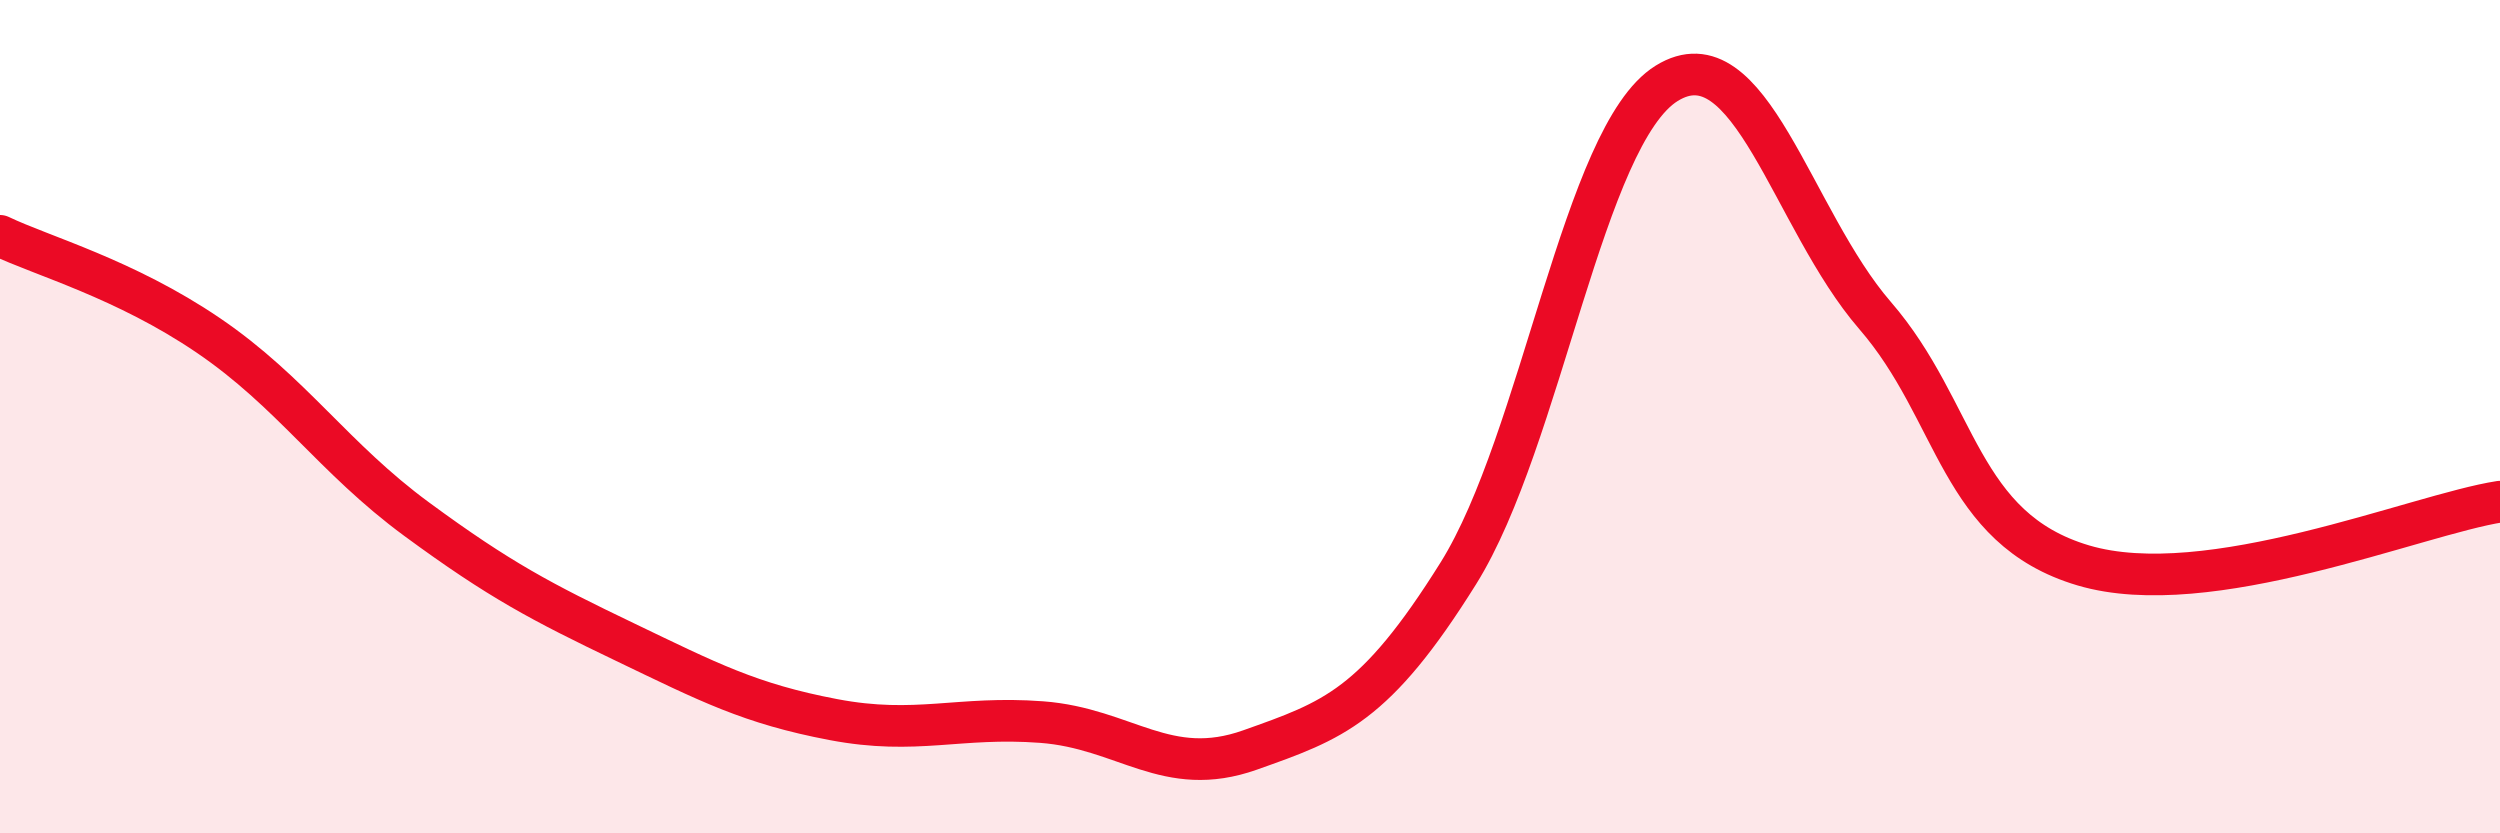
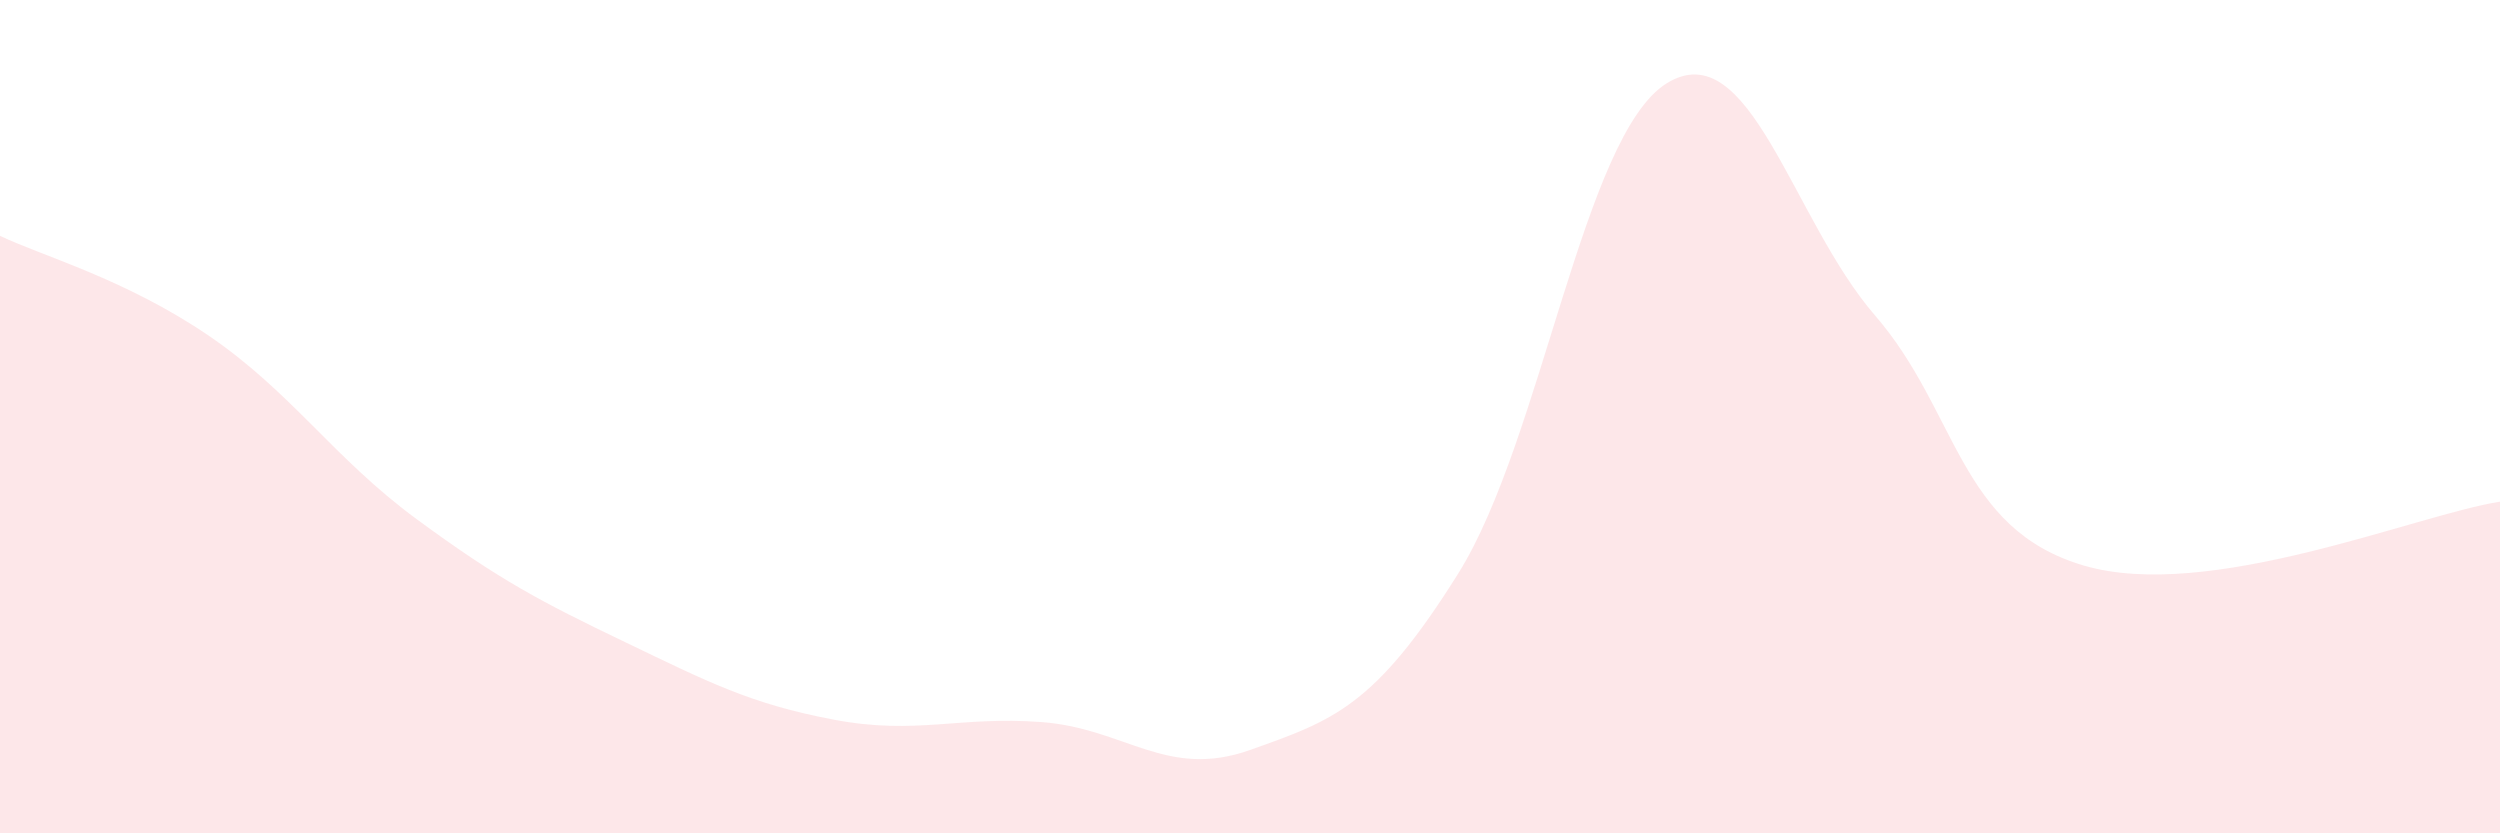
<svg xmlns="http://www.w3.org/2000/svg" width="60" height="20" viewBox="0 0 60 20">
  <path d="M 0,5.66 C 1,6.14 3,6.69 5,8.05 C 7,9.41 8,10.99 10,12.46 C 12,13.93 13,14.45 15,15.41 C 17,16.37 18,16.89 20,17.27 C 22,17.65 23,17.18 25,17.33 C 27,17.48 28,18.71 30,18 C 32,17.29 33,16.96 35,13.76 C 37,10.56 38,3.24 40,2 C 42,0.76 43,5.26 45,7.57 C 47,9.88 47,12.68 50,13.57 C 53,14.46 58,12.35 60,12.04L60 20L0 20Z" fill="#EB0A25" opacity="0.1" stroke-linecap="round" stroke-linejoin="round" />
-   <path d="M 0,5.66 C 1,6.14 3,6.69 5,8.05 C 7,9.41 8,10.99 10,12.46 C 12,13.93 13,14.45 15,15.41 C 17,16.37 18,16.89 20,17.27 C 22,17.65 23,17.18 25,17.33 C 27,17.48 28,18.71 30,18 C 32,17.29 33,16.96 35,13.76 C 37,10.56 38,3.24 40,2 C 42,0.76 43,5.26 45,7.57 C 47,9.88 47,12.68 50,13.57 C 53,14.46 58,12.35 60,12.04" stroke="#EB0A25" stroke-width="1" fill="none" stroke-linecap="round" stroke-linejoin="round" />
</svg>